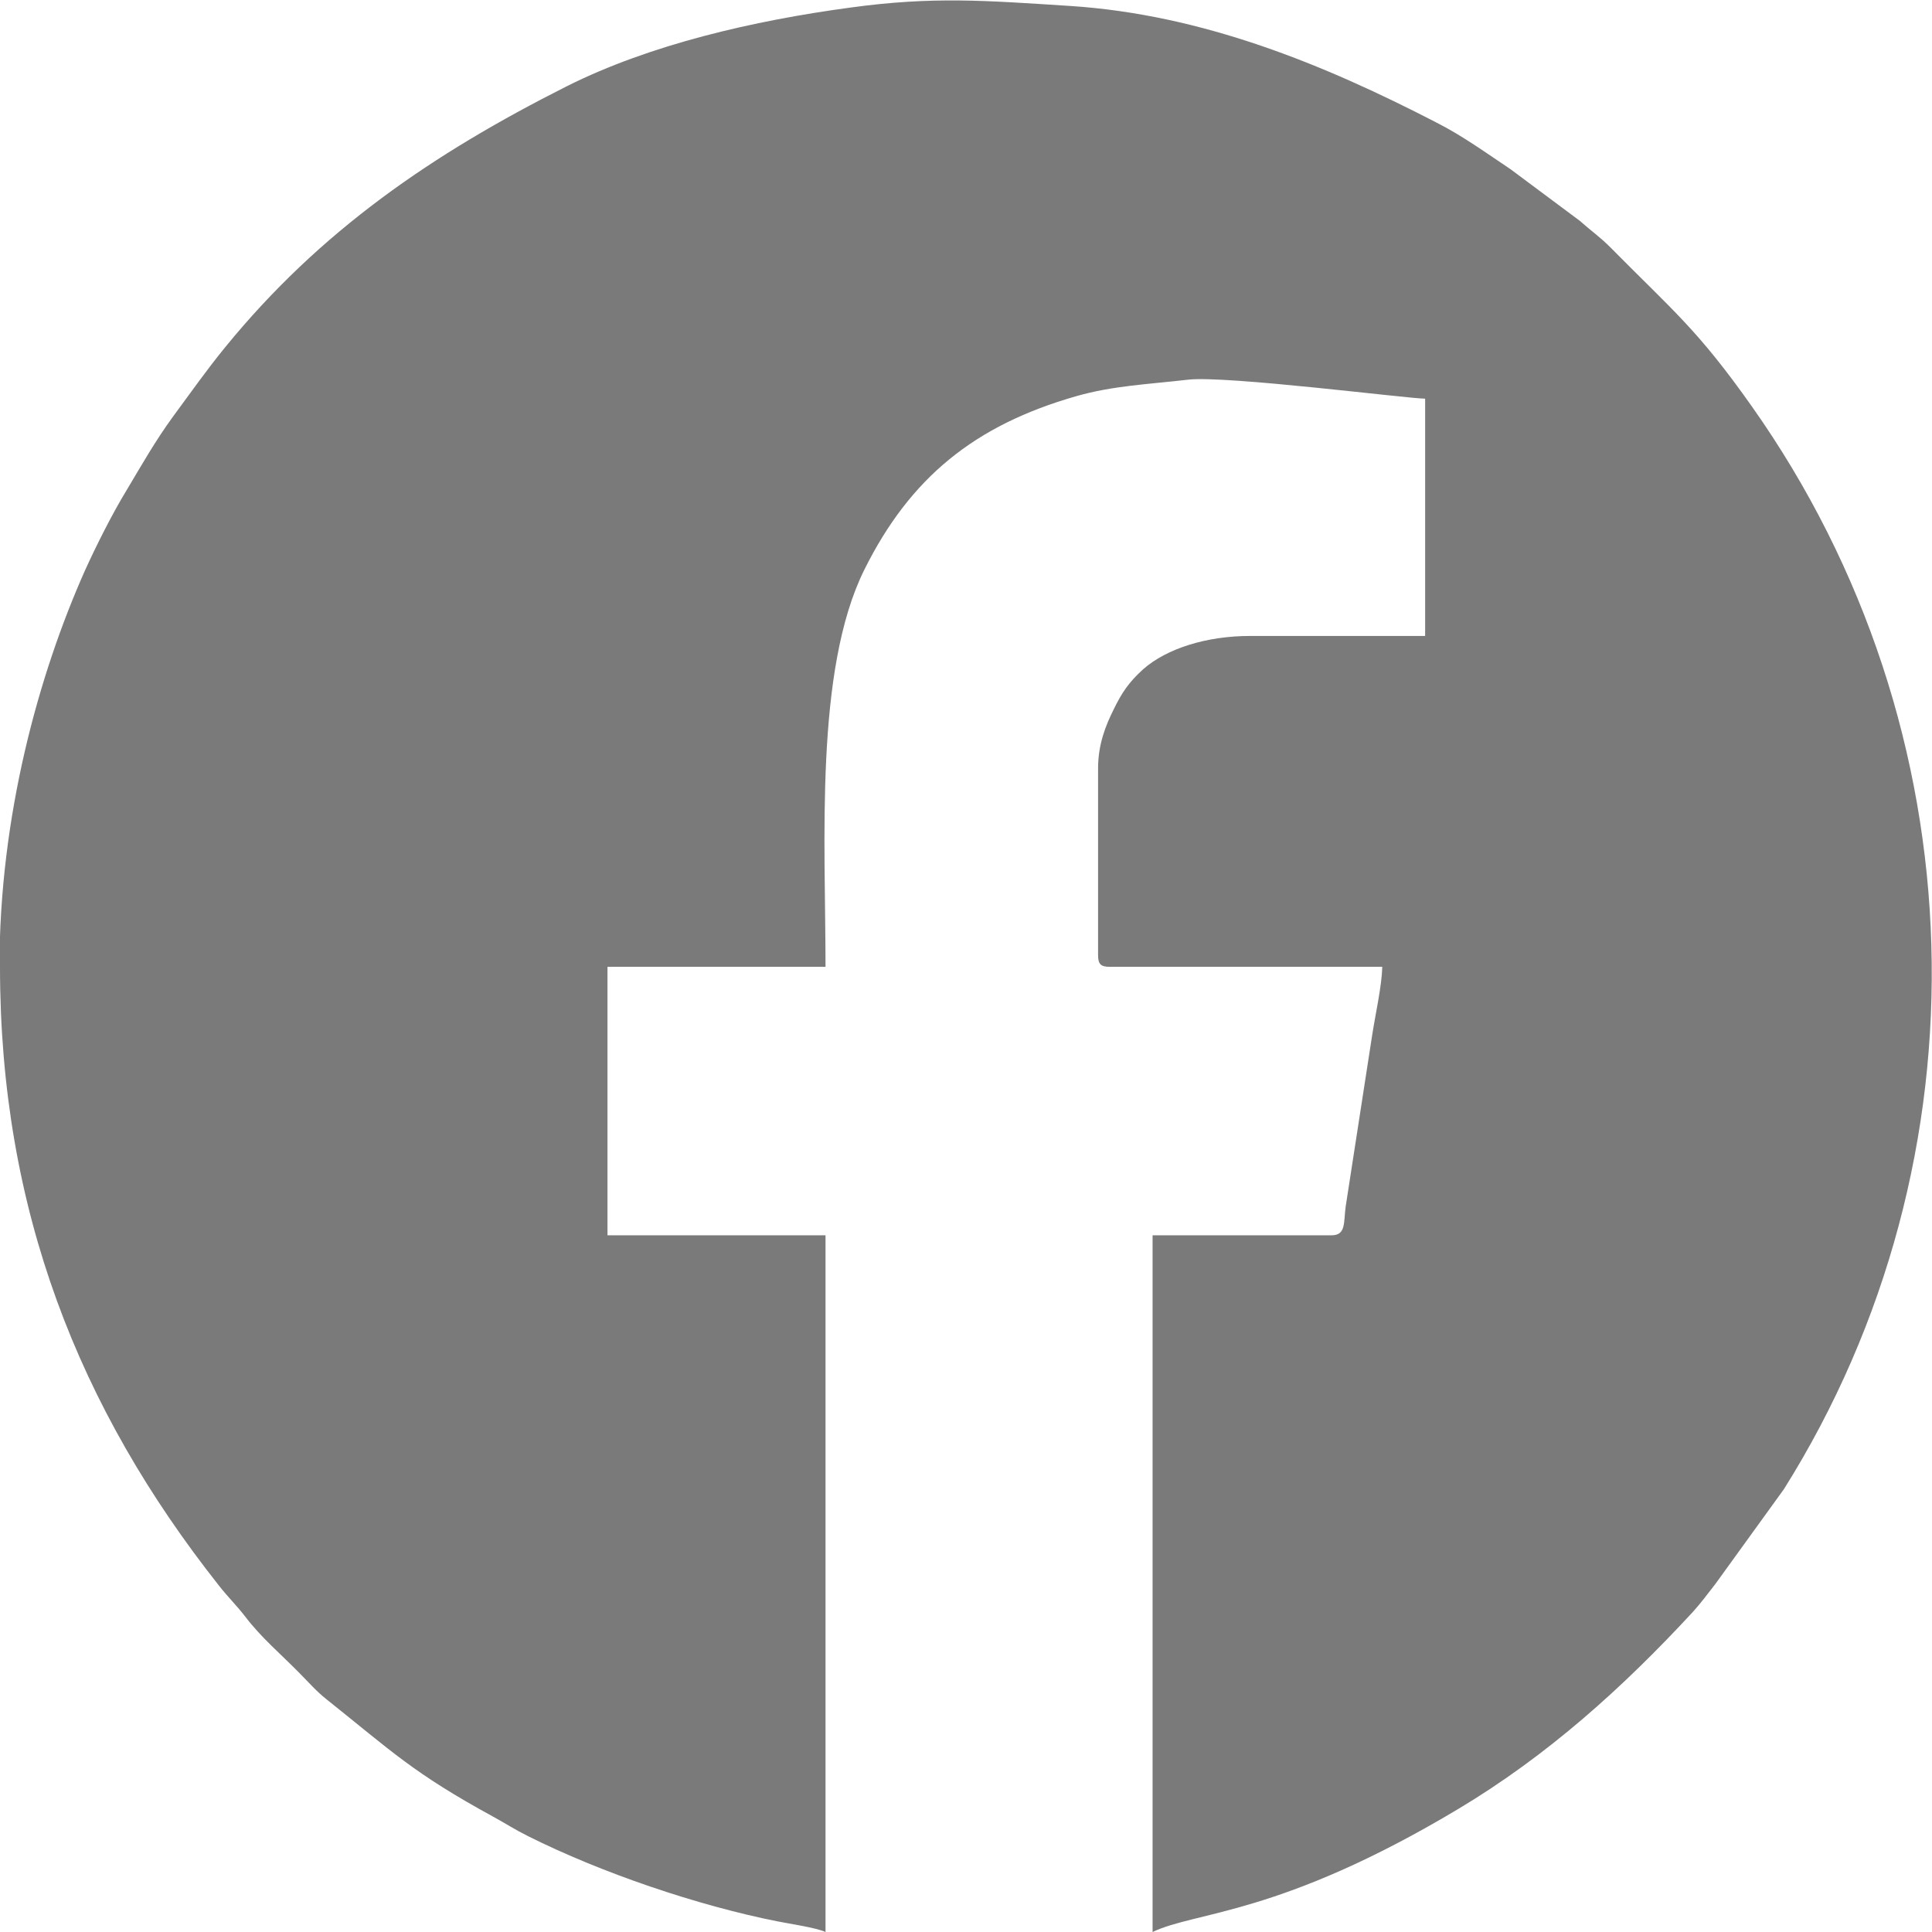
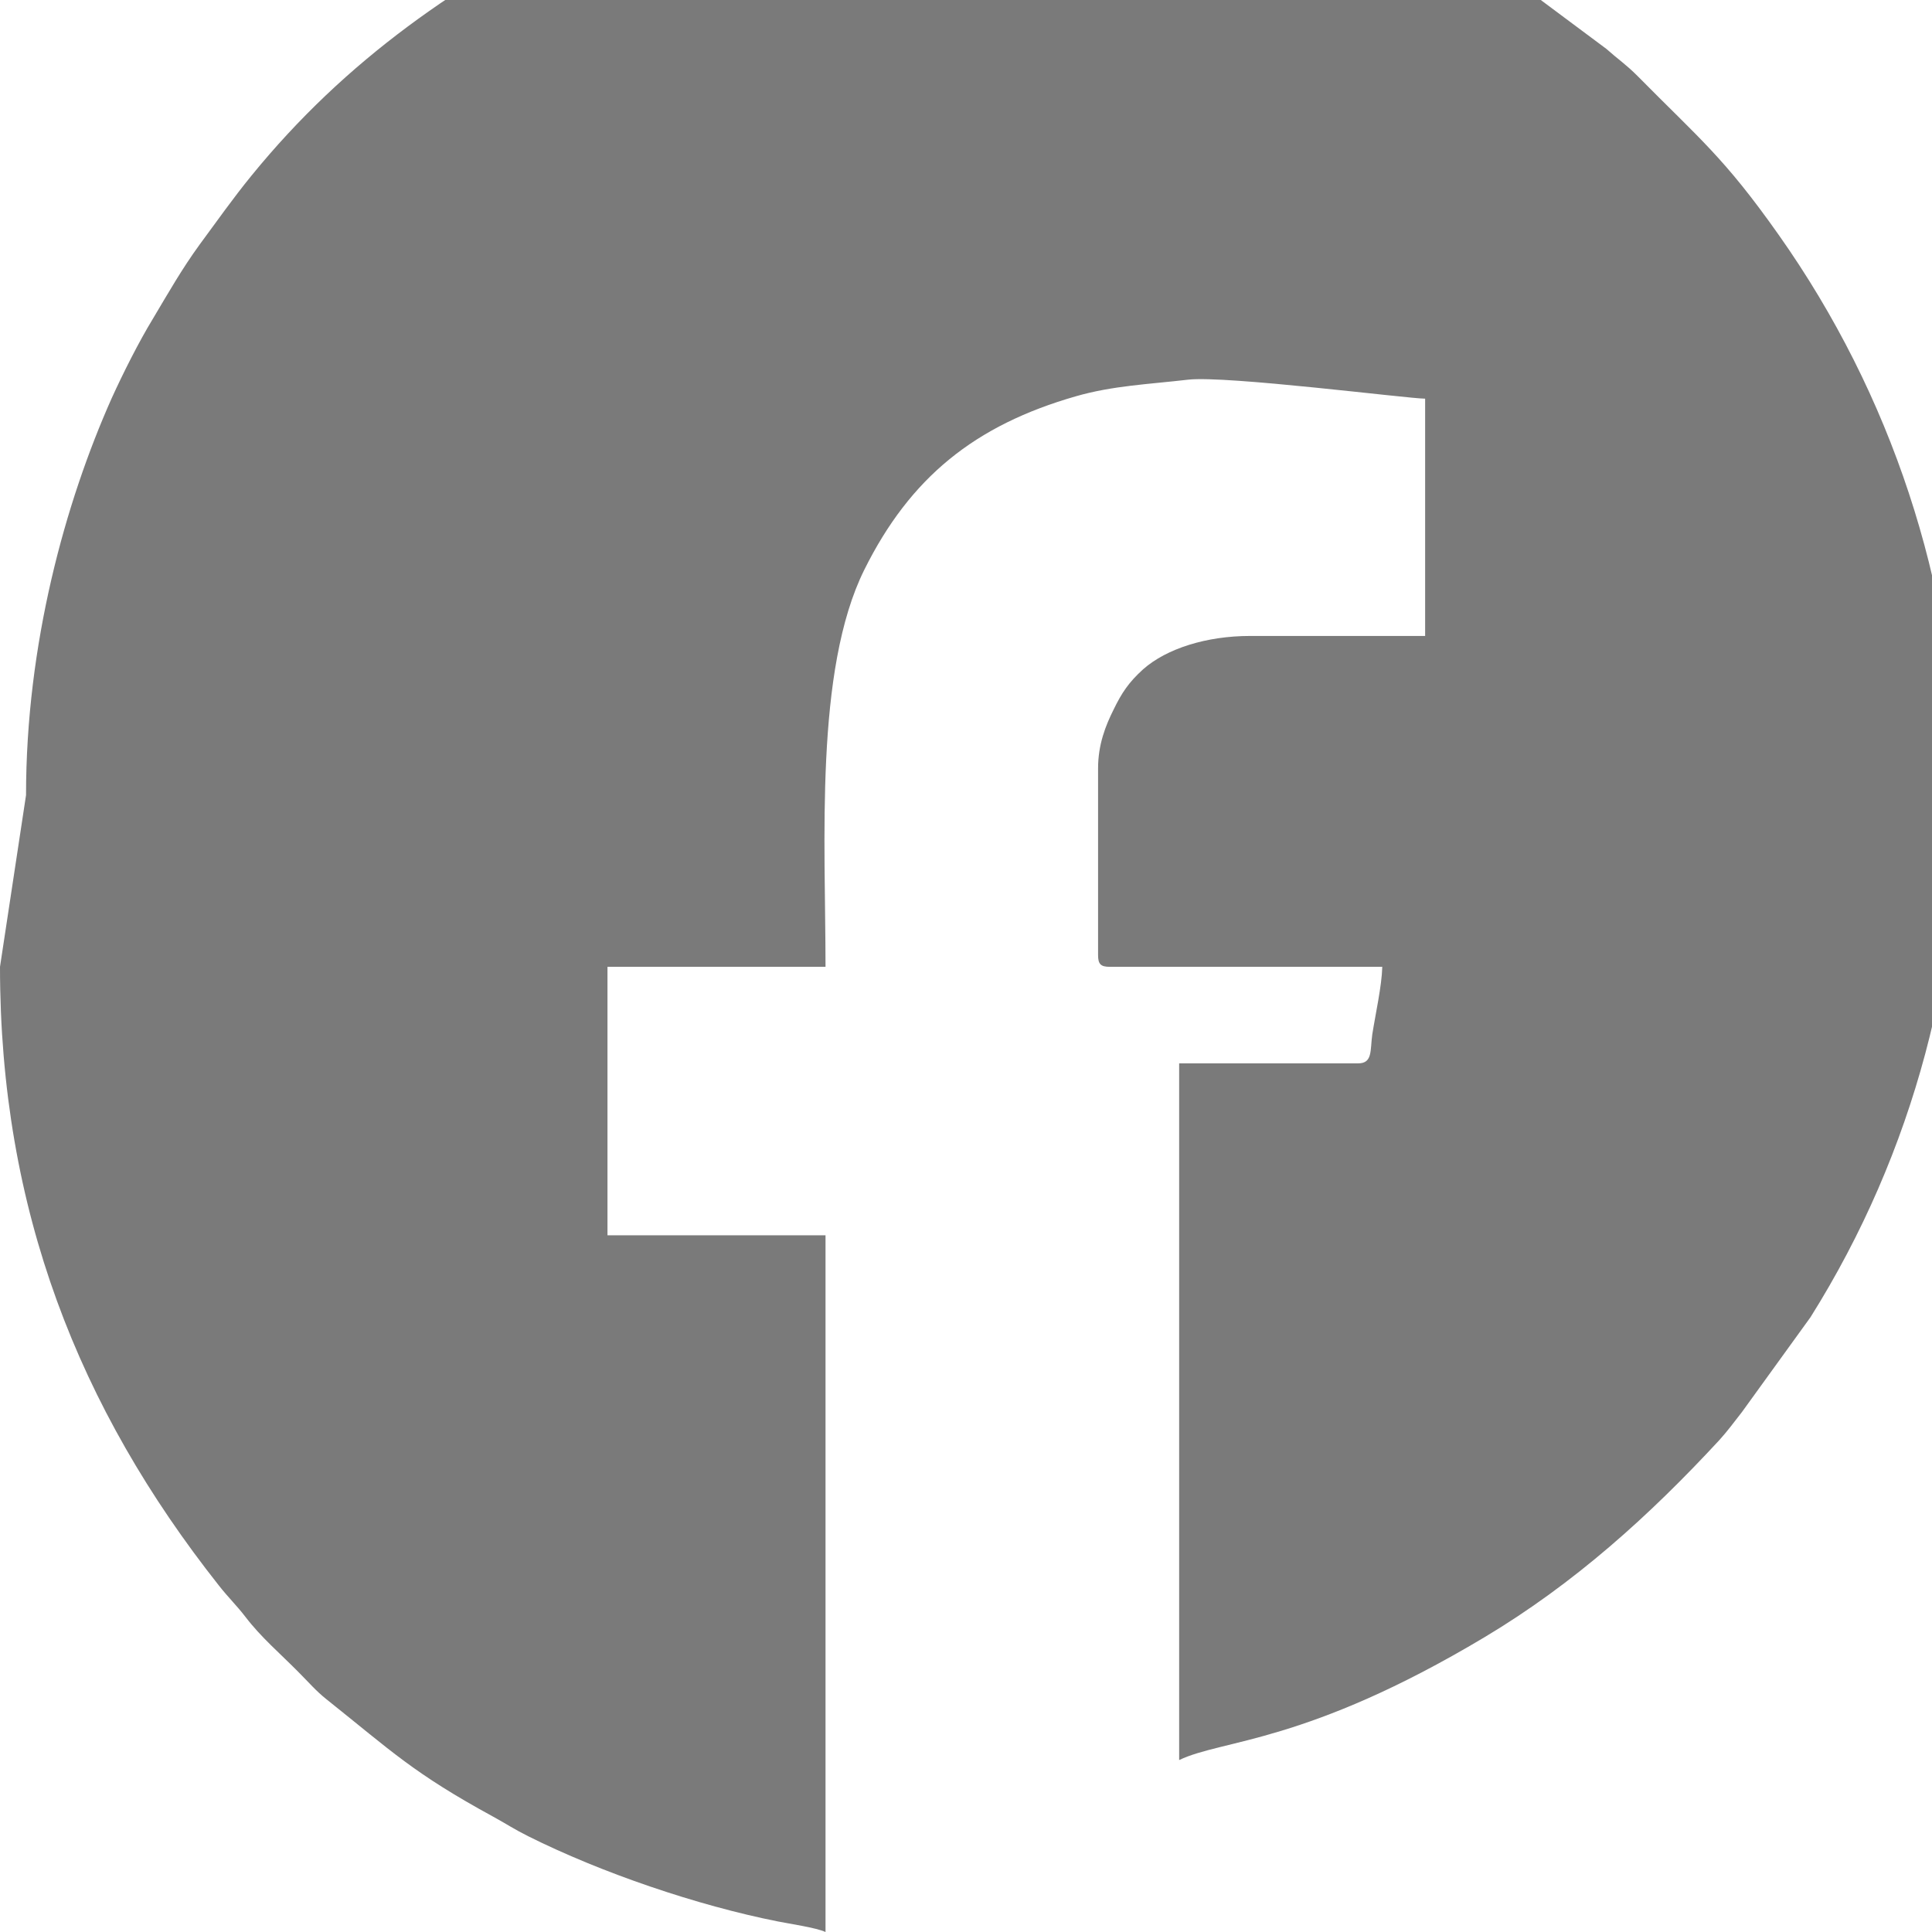
<svg xmlns="http://www.w3.org/2000/svg" xml:space="preserve" width="12.7mm" height="12.7mm" version="1.0" style="shape-rendering:geometricPrecision; text-rendering:geometricPrecision; image-rendering:optimizeQuality; fill-rule:evenodd; clip-rule:evenodd" viewBox="0 0 71.24 71.24">
  <defs>
    <style type="text/css">
   
    .fil0 {fill:#7A7A7A}
   
  </style>
  </defs>
  <g id="Layer_x0020_1">
-     <path class="fil0" d="M-0 35.65c0,8.96 2.91,16.28 8.06,22.8 0.36,0.46 0.66,0.74 0.99,1.17 0.58,0.76 1.28,1.35 1.97,2.05 0.35,0.35 0.64,0.69 1.02,0.99 2.42,1.93 3.2,2.72 6.15,4.33 0.51,0.28 0.75,0.45 1.29,0.72 2.68,1.34 6.22,2.55 9.2,3.14 0.39,0.08 1.42,0.23 1.76,0.39l0 -25.69 -8.04 0 0 -9.9 8.04 0c0,-4.59 -0.41,-10.93 1.43,-14.64 1.69,-3.4 4.07,-5.33 7.81,-6.4 1.36,-0.39 2.67,-0.44 4.13,-0.61 1.4,-0.16 8.12,0.7 8.74,0.7l0 8.75 -6.46 0c-1.59,0 -3.07,0.46 -3.94,1.23 -0.53,0.48 -0.79,0.87 -1.09,1.49 -0.29,0.58 -0.57,1.28 -0.57,2.16l0 6.89c0,0.33 0.1,0.43 0.43,0.43l10.05 0c-0.02,0.72 -0.25,1.73 -0.37,2.5l-0.98 6.34c-0.08,0.58 0.02,1.06 -0.52,1.06l-6.6 0 0 25.69c1.6,-0.77 4.67,-0.59 11.26,-4.53 3.31,-1.98 6.08,-4.48 8.66,-7.27 0.29,-0.32 0.55,-0.67 0.83,-1.03l2.53 -3.5c7.66,-12.2 7.23,-28.02 -1.18,-39.92 -2.01,-2.85 -2.91,-3.53 -5.2,-5.85 -0.43,-0.43 -0.7,-0.6 -1.15,-1l-2.55 -1.9c-0.87,-0.58 -1.78,-1.24 -2.73,-1.72 -4.16,-2.15 -8.62,-3.98 -13.5,-4.3 -3.13,-0.2 -5.06,-0.36 -8.12,0.06 -3.56,0.48 -7.38,1.36 -10.45,2.9 -4.96,2.5 -9.1,5.33 -12.61,9.64 -0.7,0.86 -1.23,1.62 -1.91,2.54 -0.66,0.91 -1.13,1.74 -1.72,2.73 -0.53,0.87 -1.11,2.03 -1.52,2.93 -1.72,3.86 -3.16,9.08 -3.16,14.64z" />
+     <path class="fil0" d="M-0 35.65c0,8.96 2.91,16.28 8.06,22.8 0.36,0.46 0.66,0.74 0.99,1.17 0.58,0.76 1.28,1.35 1.97,2.05 0.35,0.35 0.64,0.69 1.02,0.99 2.42,1.93 3.2,2.72 6.15,4.33 0.51,0.28 0.75,0.45 1.29,0.72 2.68,1.34 6.22,2.55 9.2,3.14 0.39,0.08 1.42,0.23 1.76,0.39l0 -25.69 -8.04 0 0 -9.9 8.04 0c0,-4.59 -0.41,-10.93 1.43,-14.64 1.69,-3.4 4.07,-5.33 7.81,-6.4 1.36,-0.39 2.67,-0.44 4.13,-0.61 1.4,-0.16 8.12,0.7 8.74,0.7l0 8.75 -6.46 0c-1.59,0 -3.07,0.46 -3.94,1.23 -0.53,0.48 -0.79,0.87 -1.09,1.49 -0.29,0.58 -0.57,1.28 -0.57,2.16l0 6.89c0,0.33 0.1,0.43 0.43,0.43l10.05 0c-0.02,0.72 -0.25,1.73 -0.37,2.5c-0.08,0.58 0.02,1.06 -0.52,1.06l-6.6 0 0 25.69c1.6,-0.77 4.67,-0.59 11.26,-4.53 3.31,-1.98 6.08,-4.48 8.66,-7.27 0.29,-0.32 0.55,-0.67 0.83,-1.03l2.53 -3.5c7.66,-12.2 7.23,-28.02 -1.18,-39.92 -2.01,-2.85 -2.91,-3.53 -5.2,-5.85 -0.43,-0.43 -0.7,-0.6 -1.15,-1l-2.55 -1.9c-0.87,-0.58 -1.78,-1.24 -2.73,-1.72 -4.16,-2.15 -8.62,-3.98 -13.5,-4.3 -3.13,-0.2 -5.06,-0.36 -8.12,0.06 -3.56,0.48 -7.38,1.36 -10.45,2.9 -4.96,2.5 -9.1,5.33 -12.61,9.64 -0.7,0.86 -1.23,1.62 -1.91,2.54 -0.66,0.91 -1.13,1.74 -1.72,2.73 -0.53,0.87 -1.11,2.03 -1.52,2.93 -1.72,3.86 -3.16,9.08 -3.16,14.64z" />
  </g>
</svg>